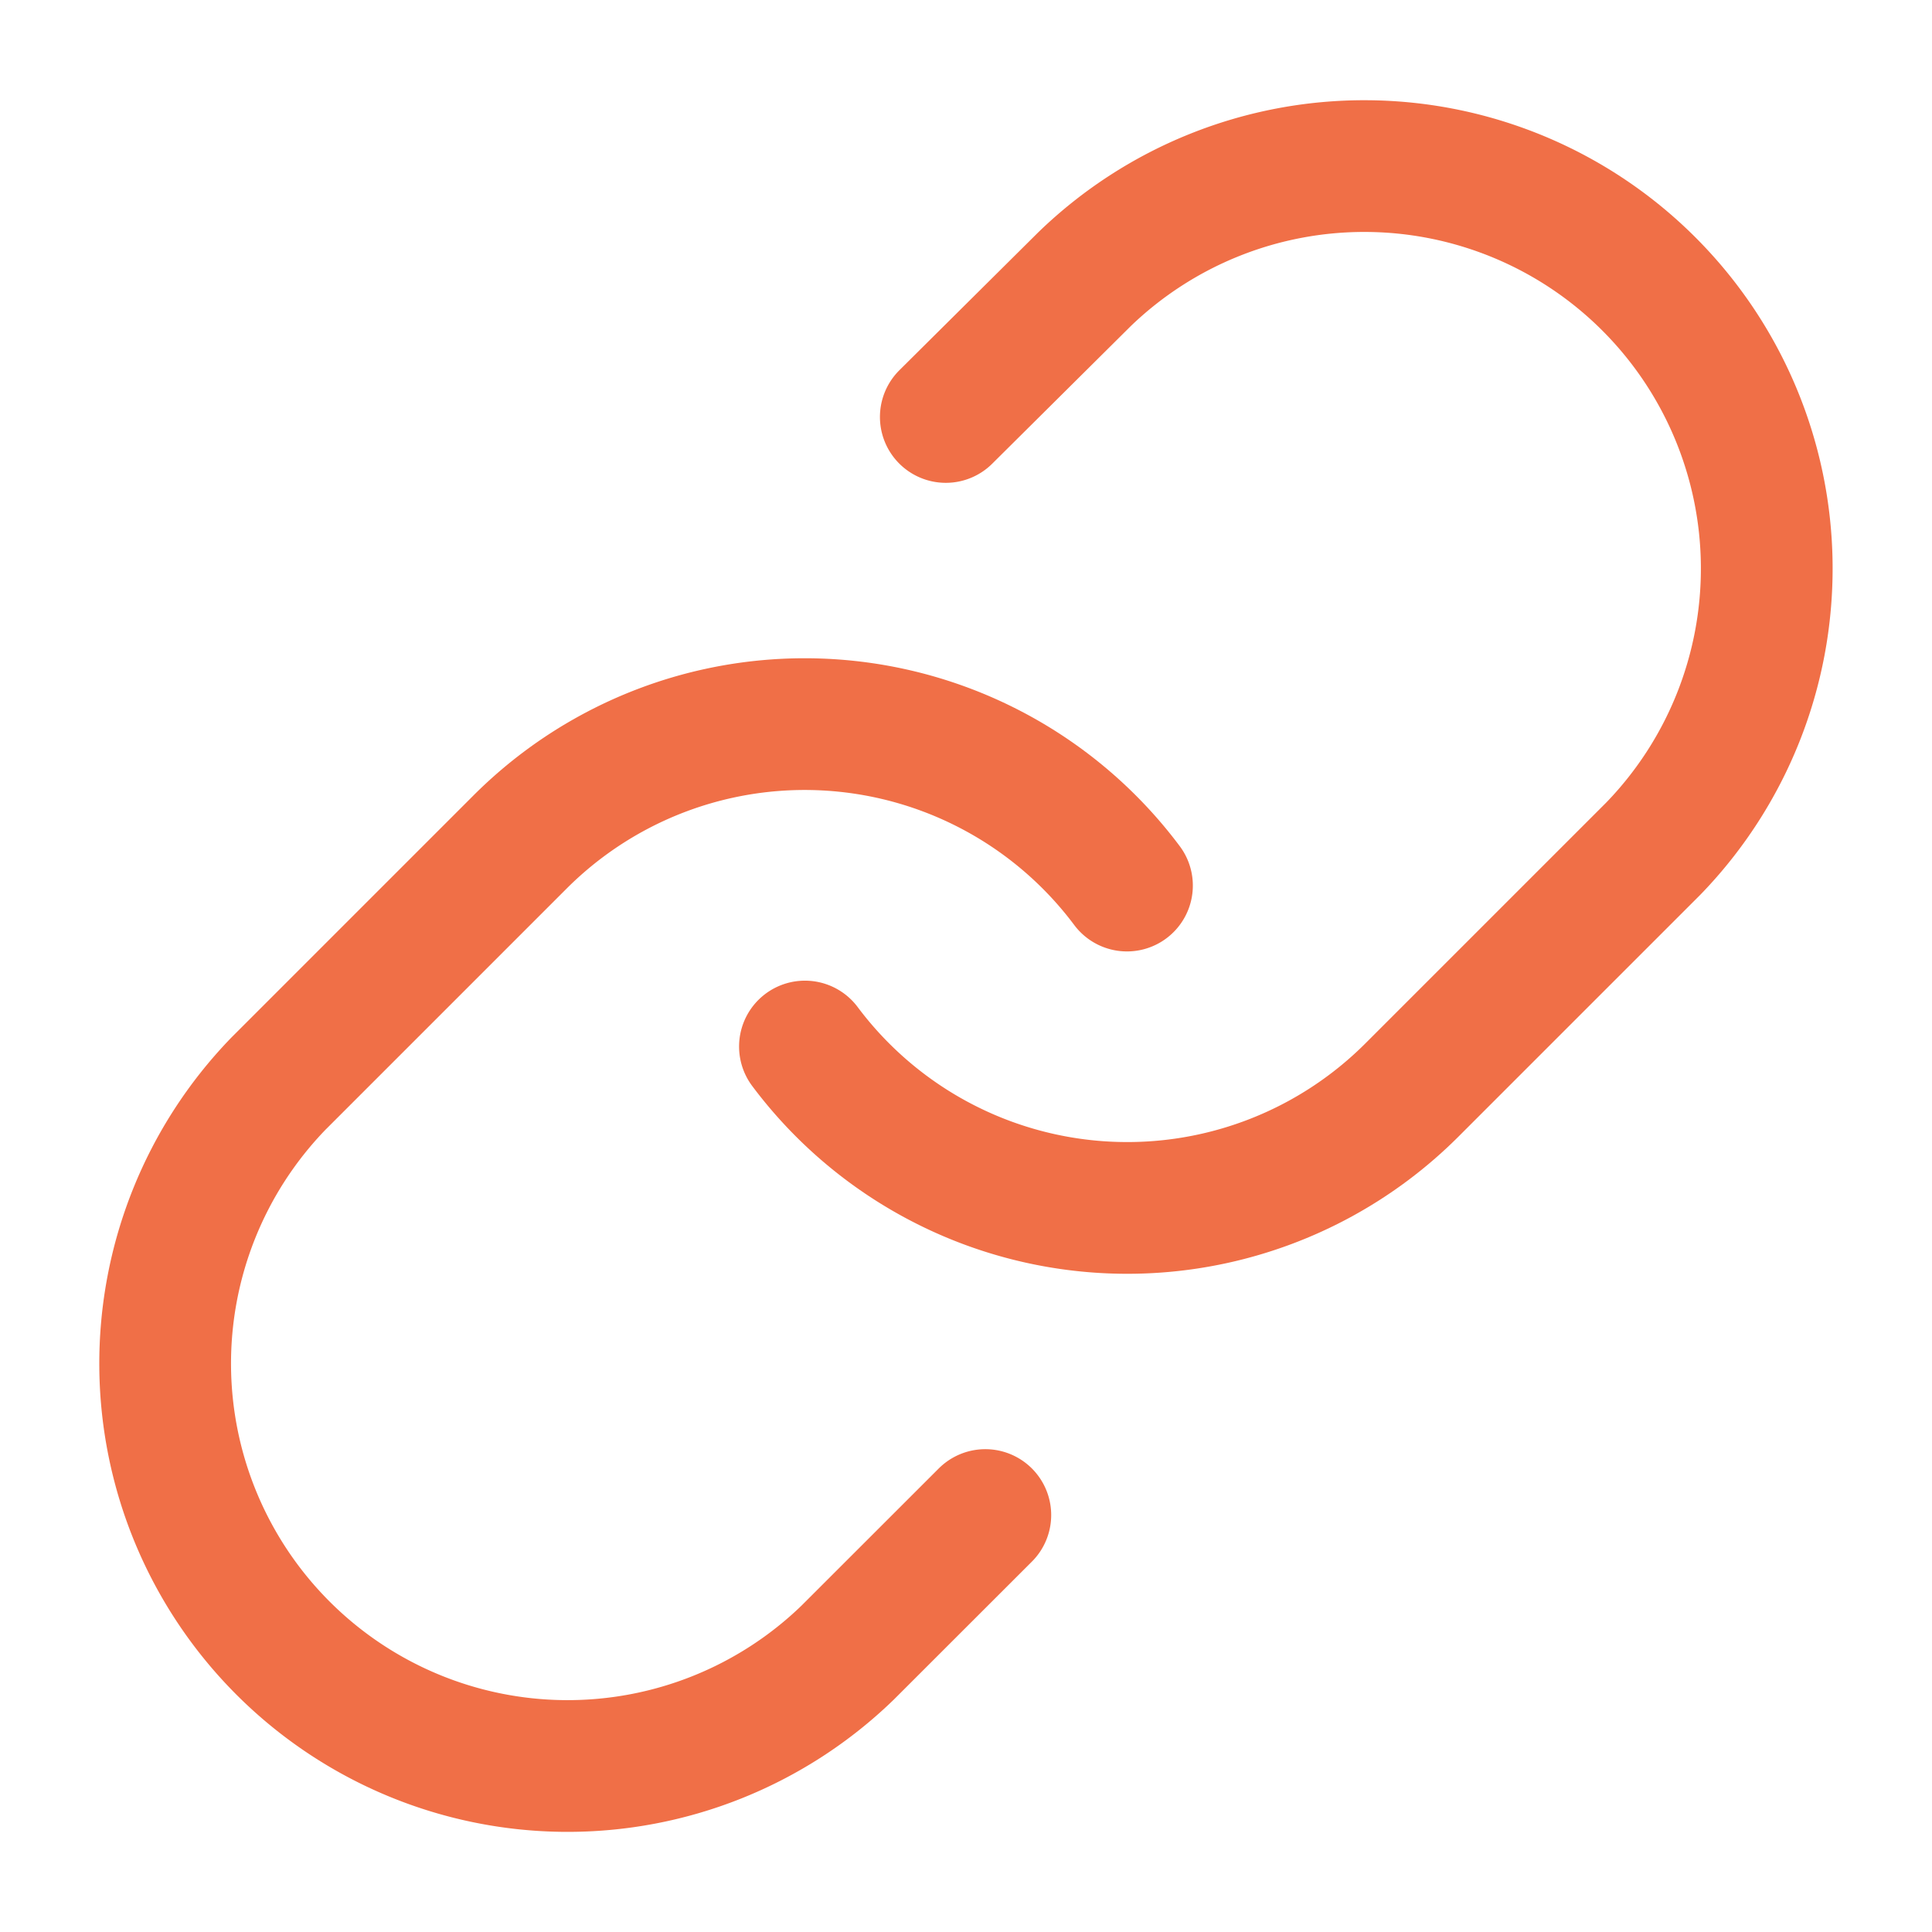
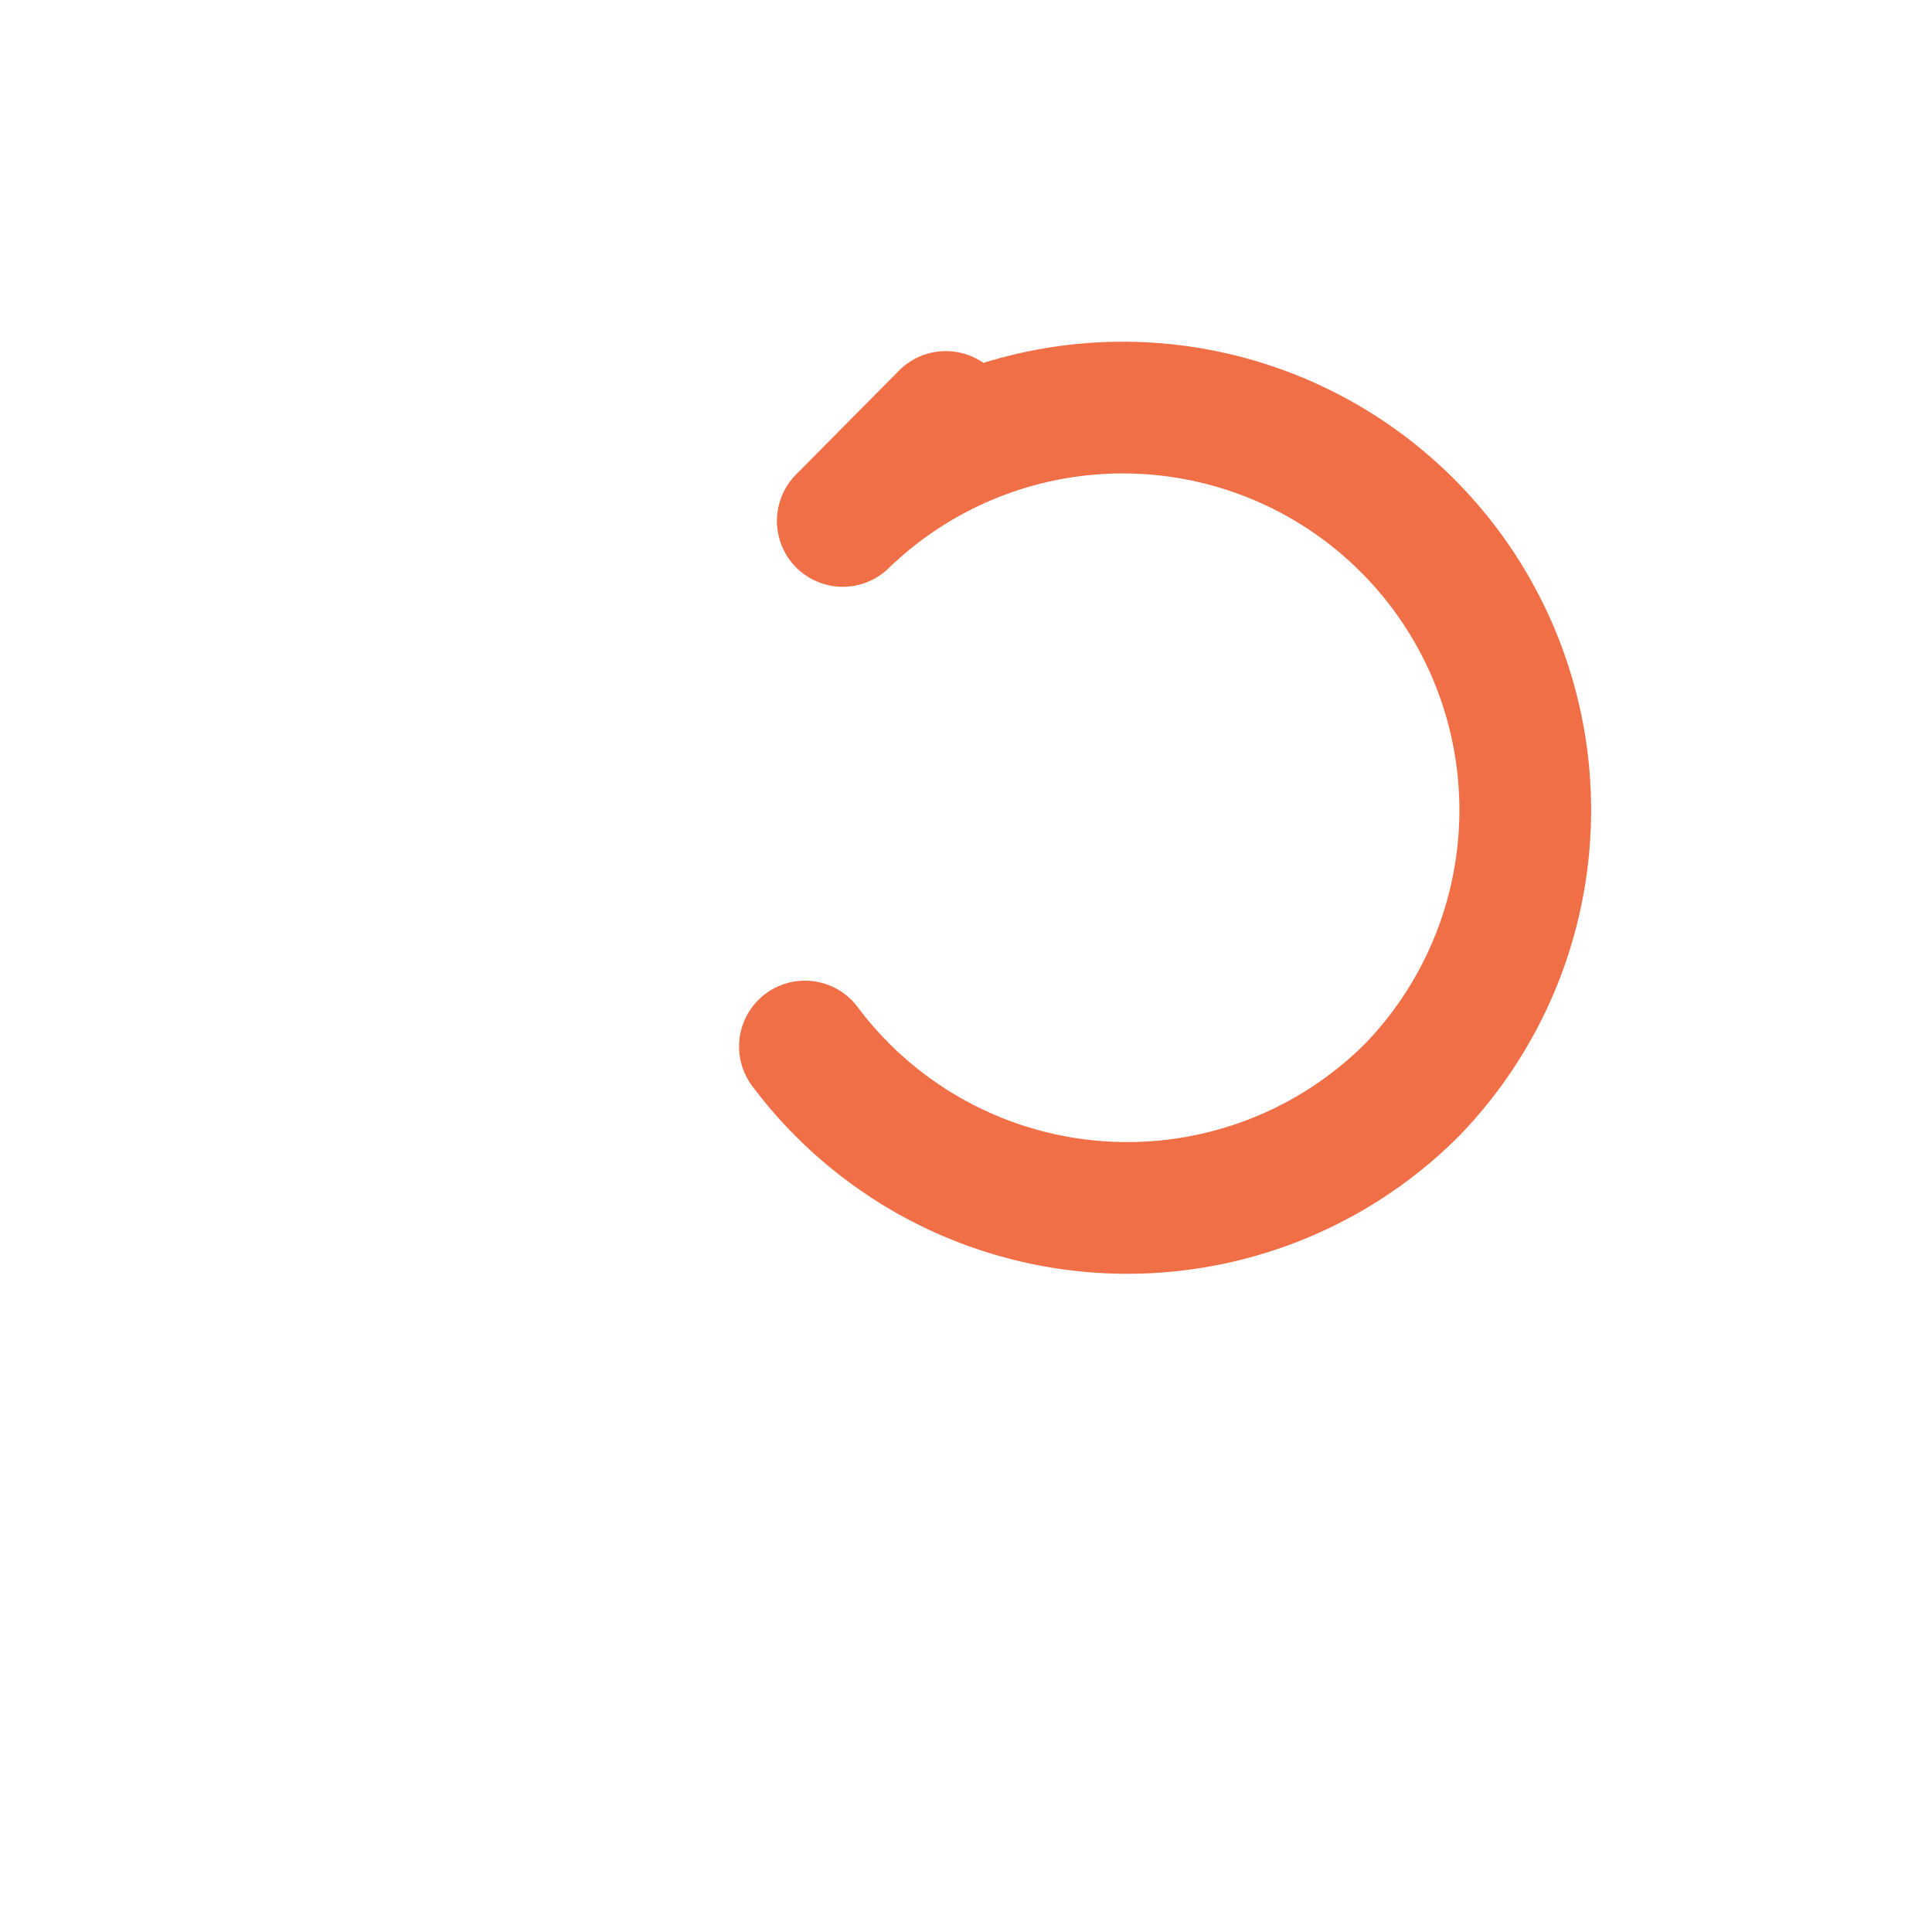
<svg xmlns="http://www.w3.org/2000/svg" width="22" height="22" fill="none">
  <g stroke="#F06F47" stroke-linecap="round" stroke-linejoin="round" stroke-width="1.5">
-     <path d="M9.166 11.917a4.584 4.584 0 0 0 6.912.495l2.75-2.75a4.583 4.583 0 0 0-6.481-6.48L10.77 4.748" />
-     <path d="M12.833 10.084a4.583 4.583 0 0 0-6.912-.495l-2.75 2.75a4.583 4.583 0 0 0 6.481 6.48l1.568-1.567" />
+     <path d="M9.166 11.917a4.584 4.584 0 0 0 6.912.495a4.583 4.583 0 0 0-6.481-6.48L10.77 4.748" />
  </g>
</svg>